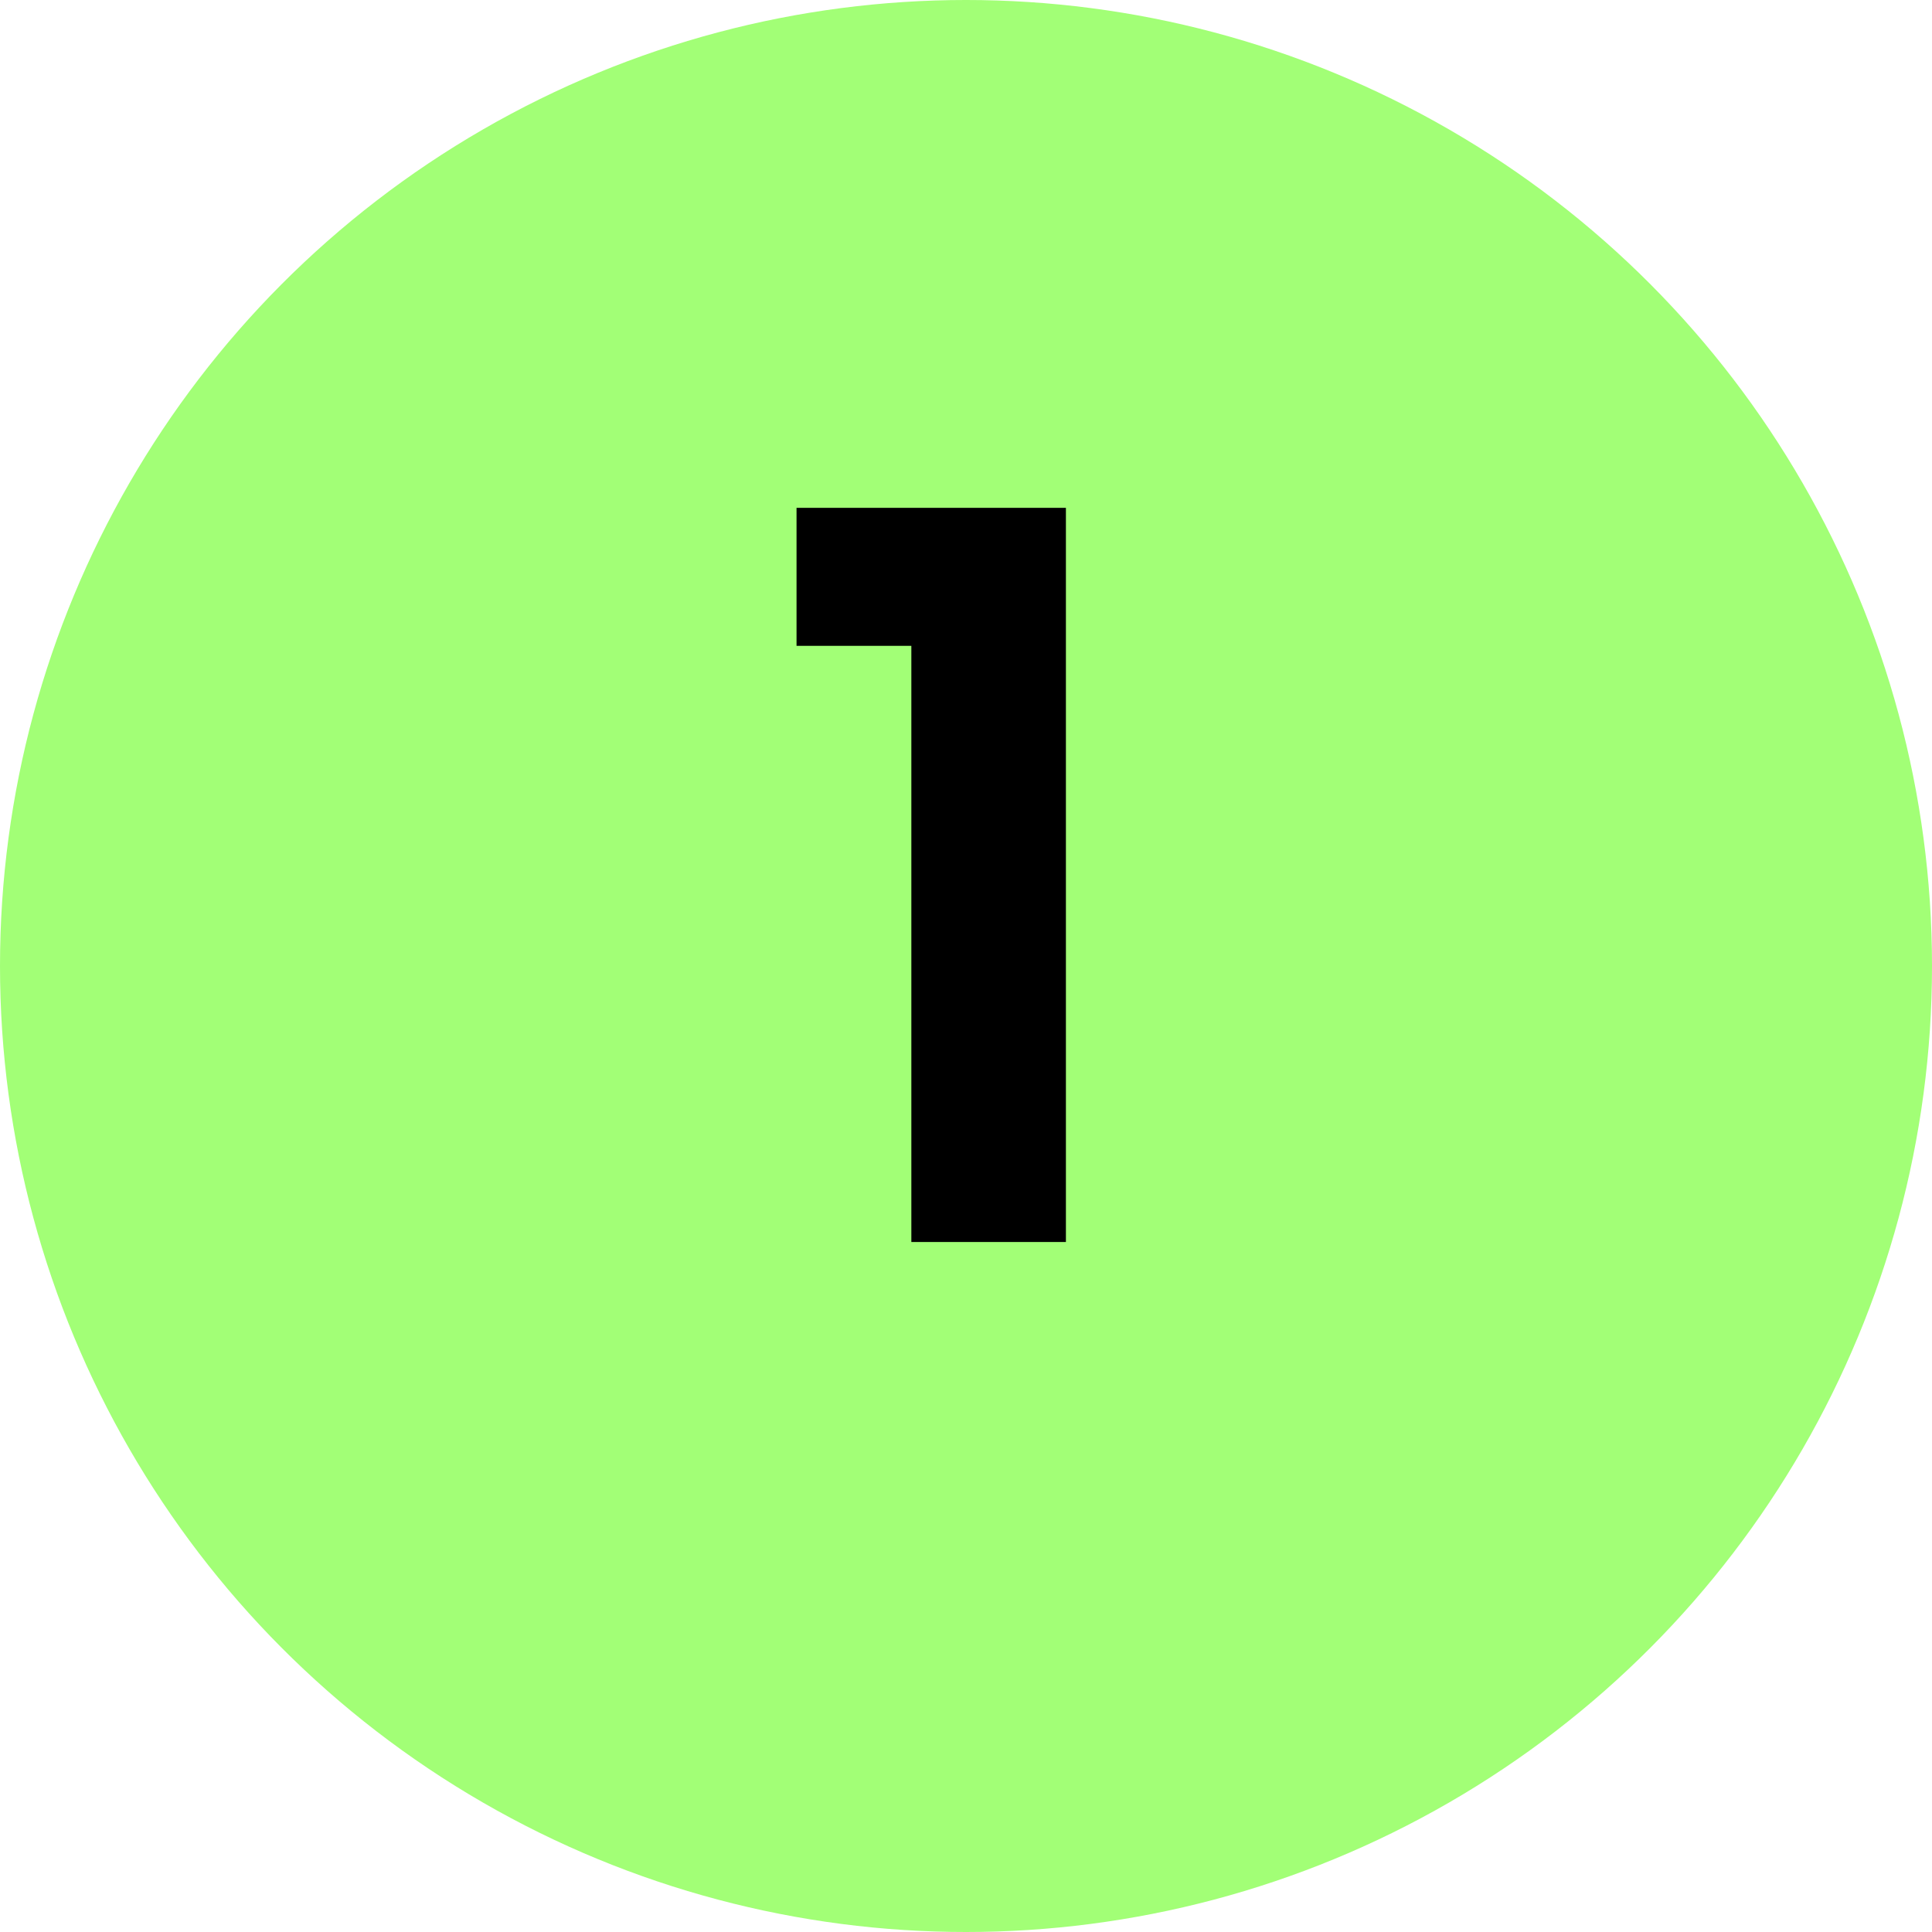
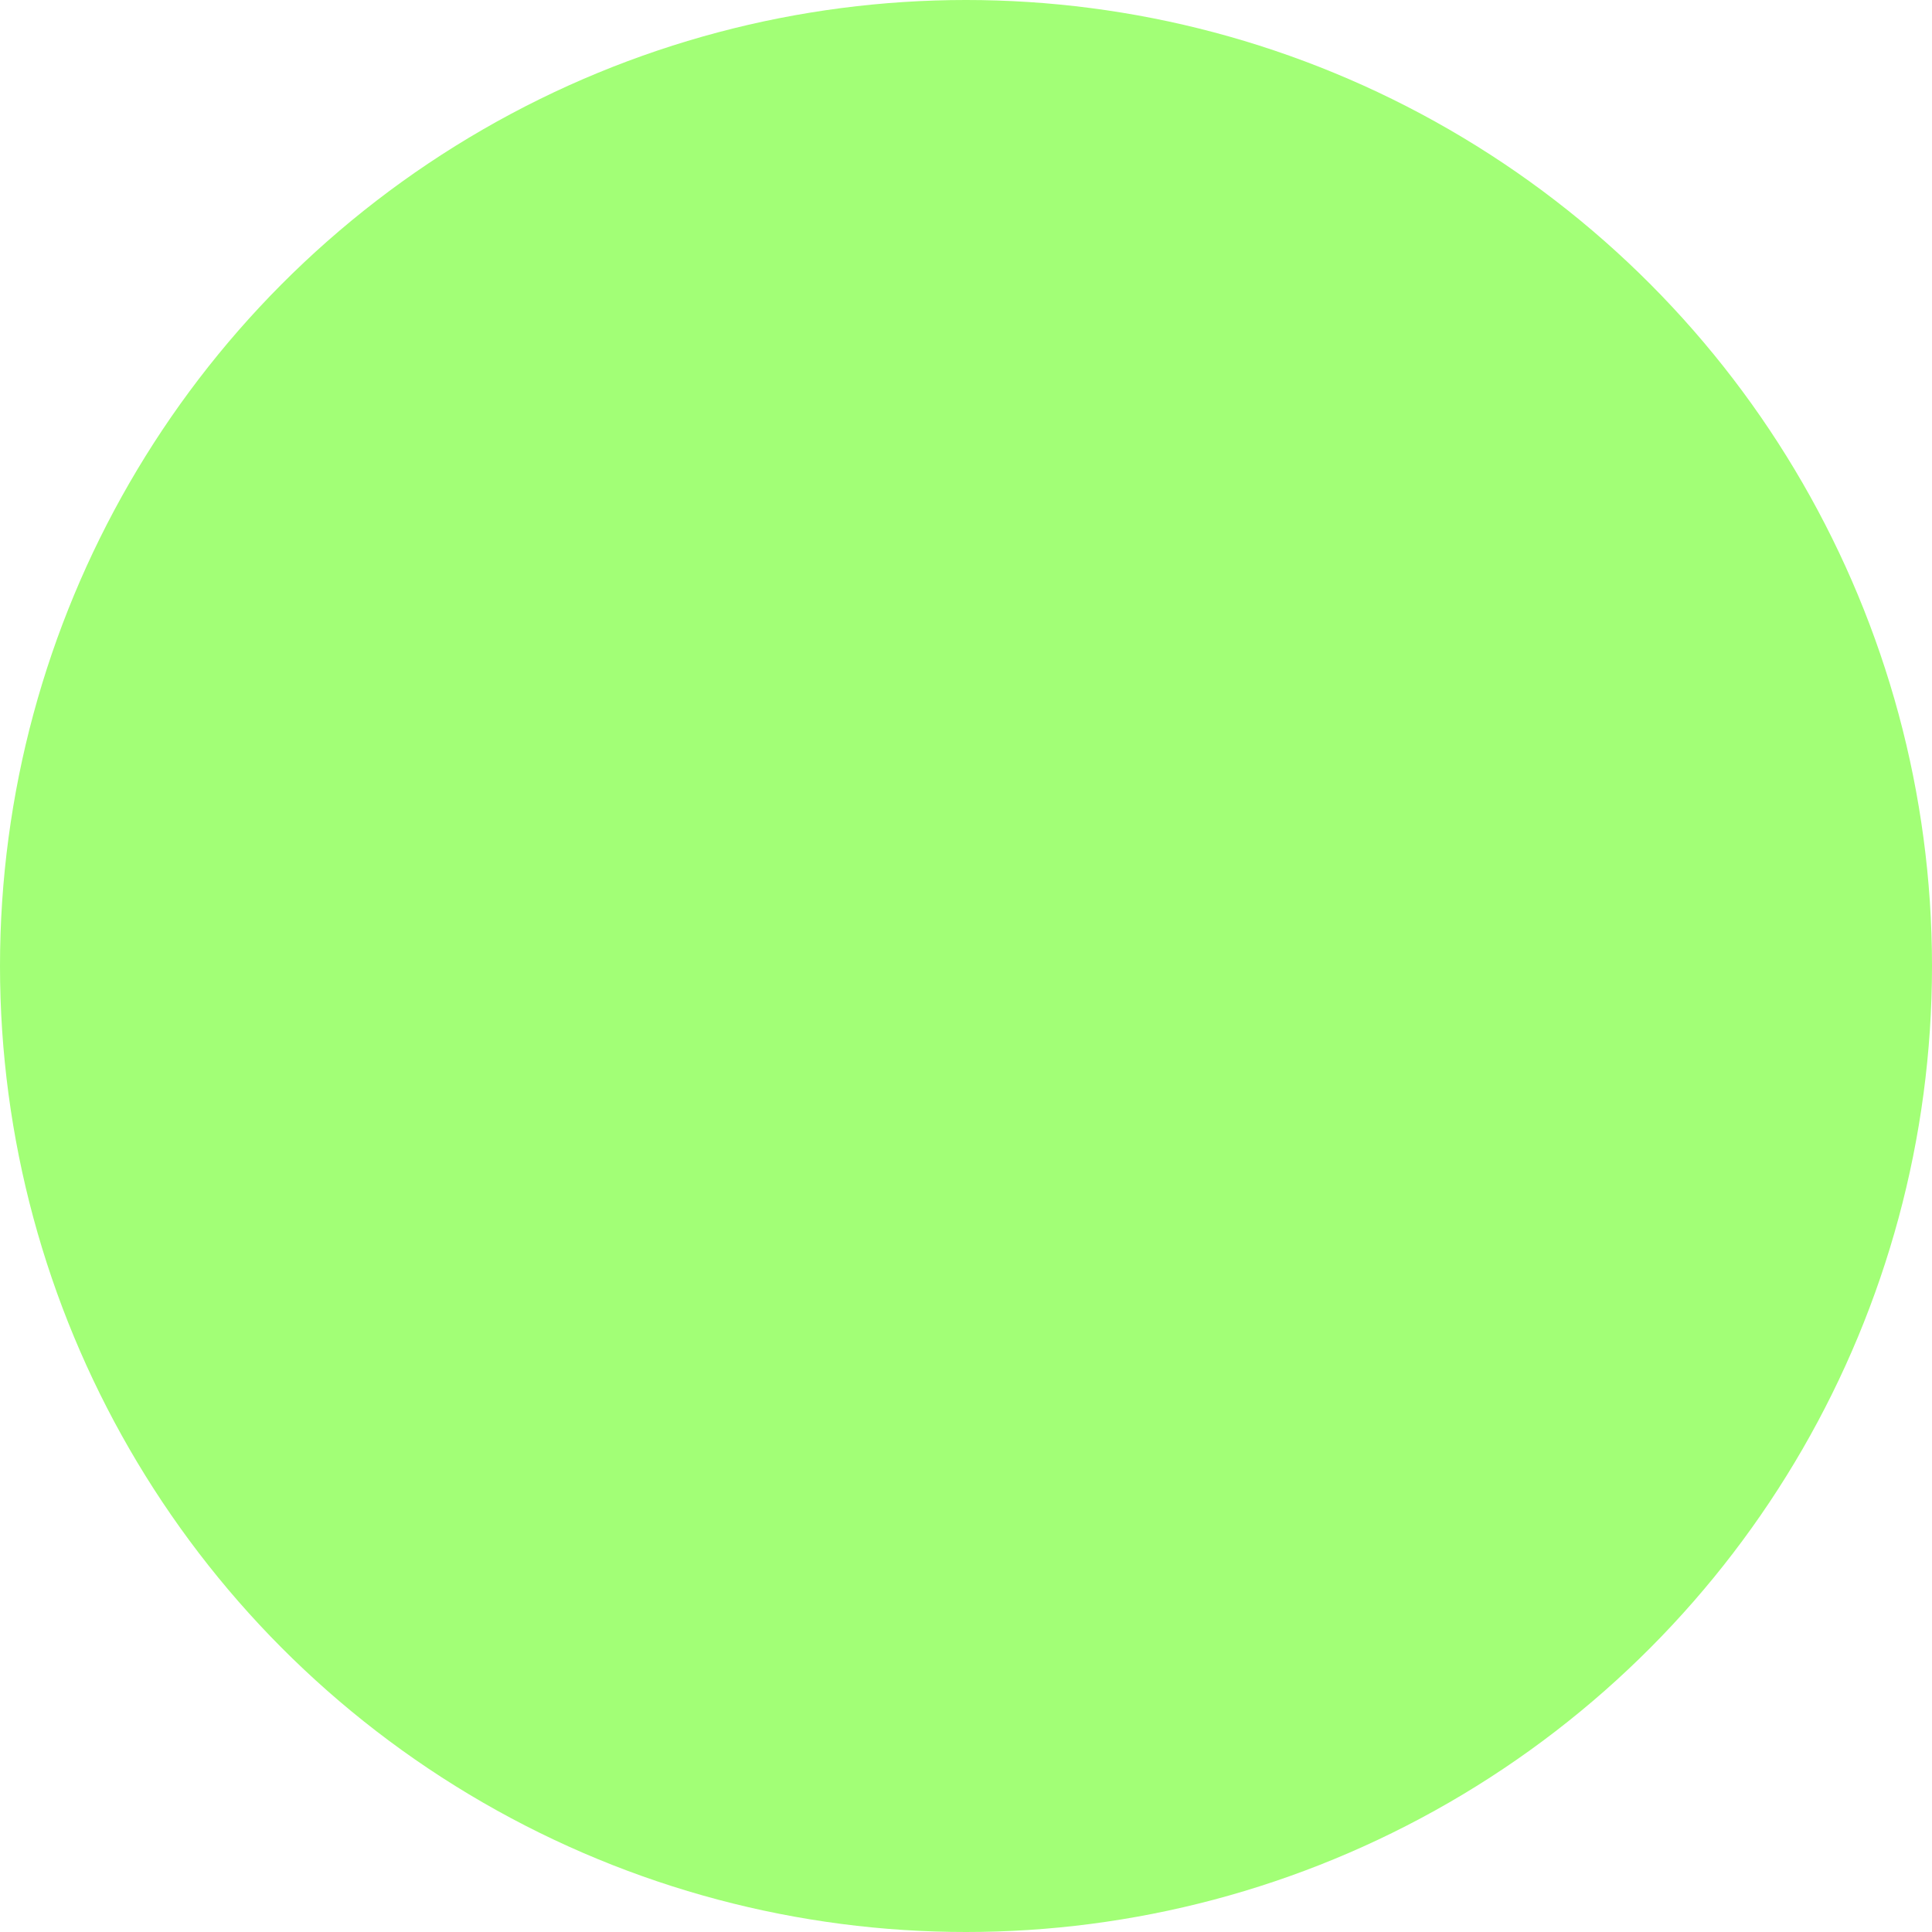
<svg xmlns="http://www.w3.org/2000/svg" width="28" height="28" viewBox="0 0 28 28" fill="none">
  <circle cx="14" cy="14" r="14" fill="#A2FF76" />
-   <path d="M11.544 7.36H15.448V18H13.208V9.36H11.544V7.36Z" fill="black" />
</svg>